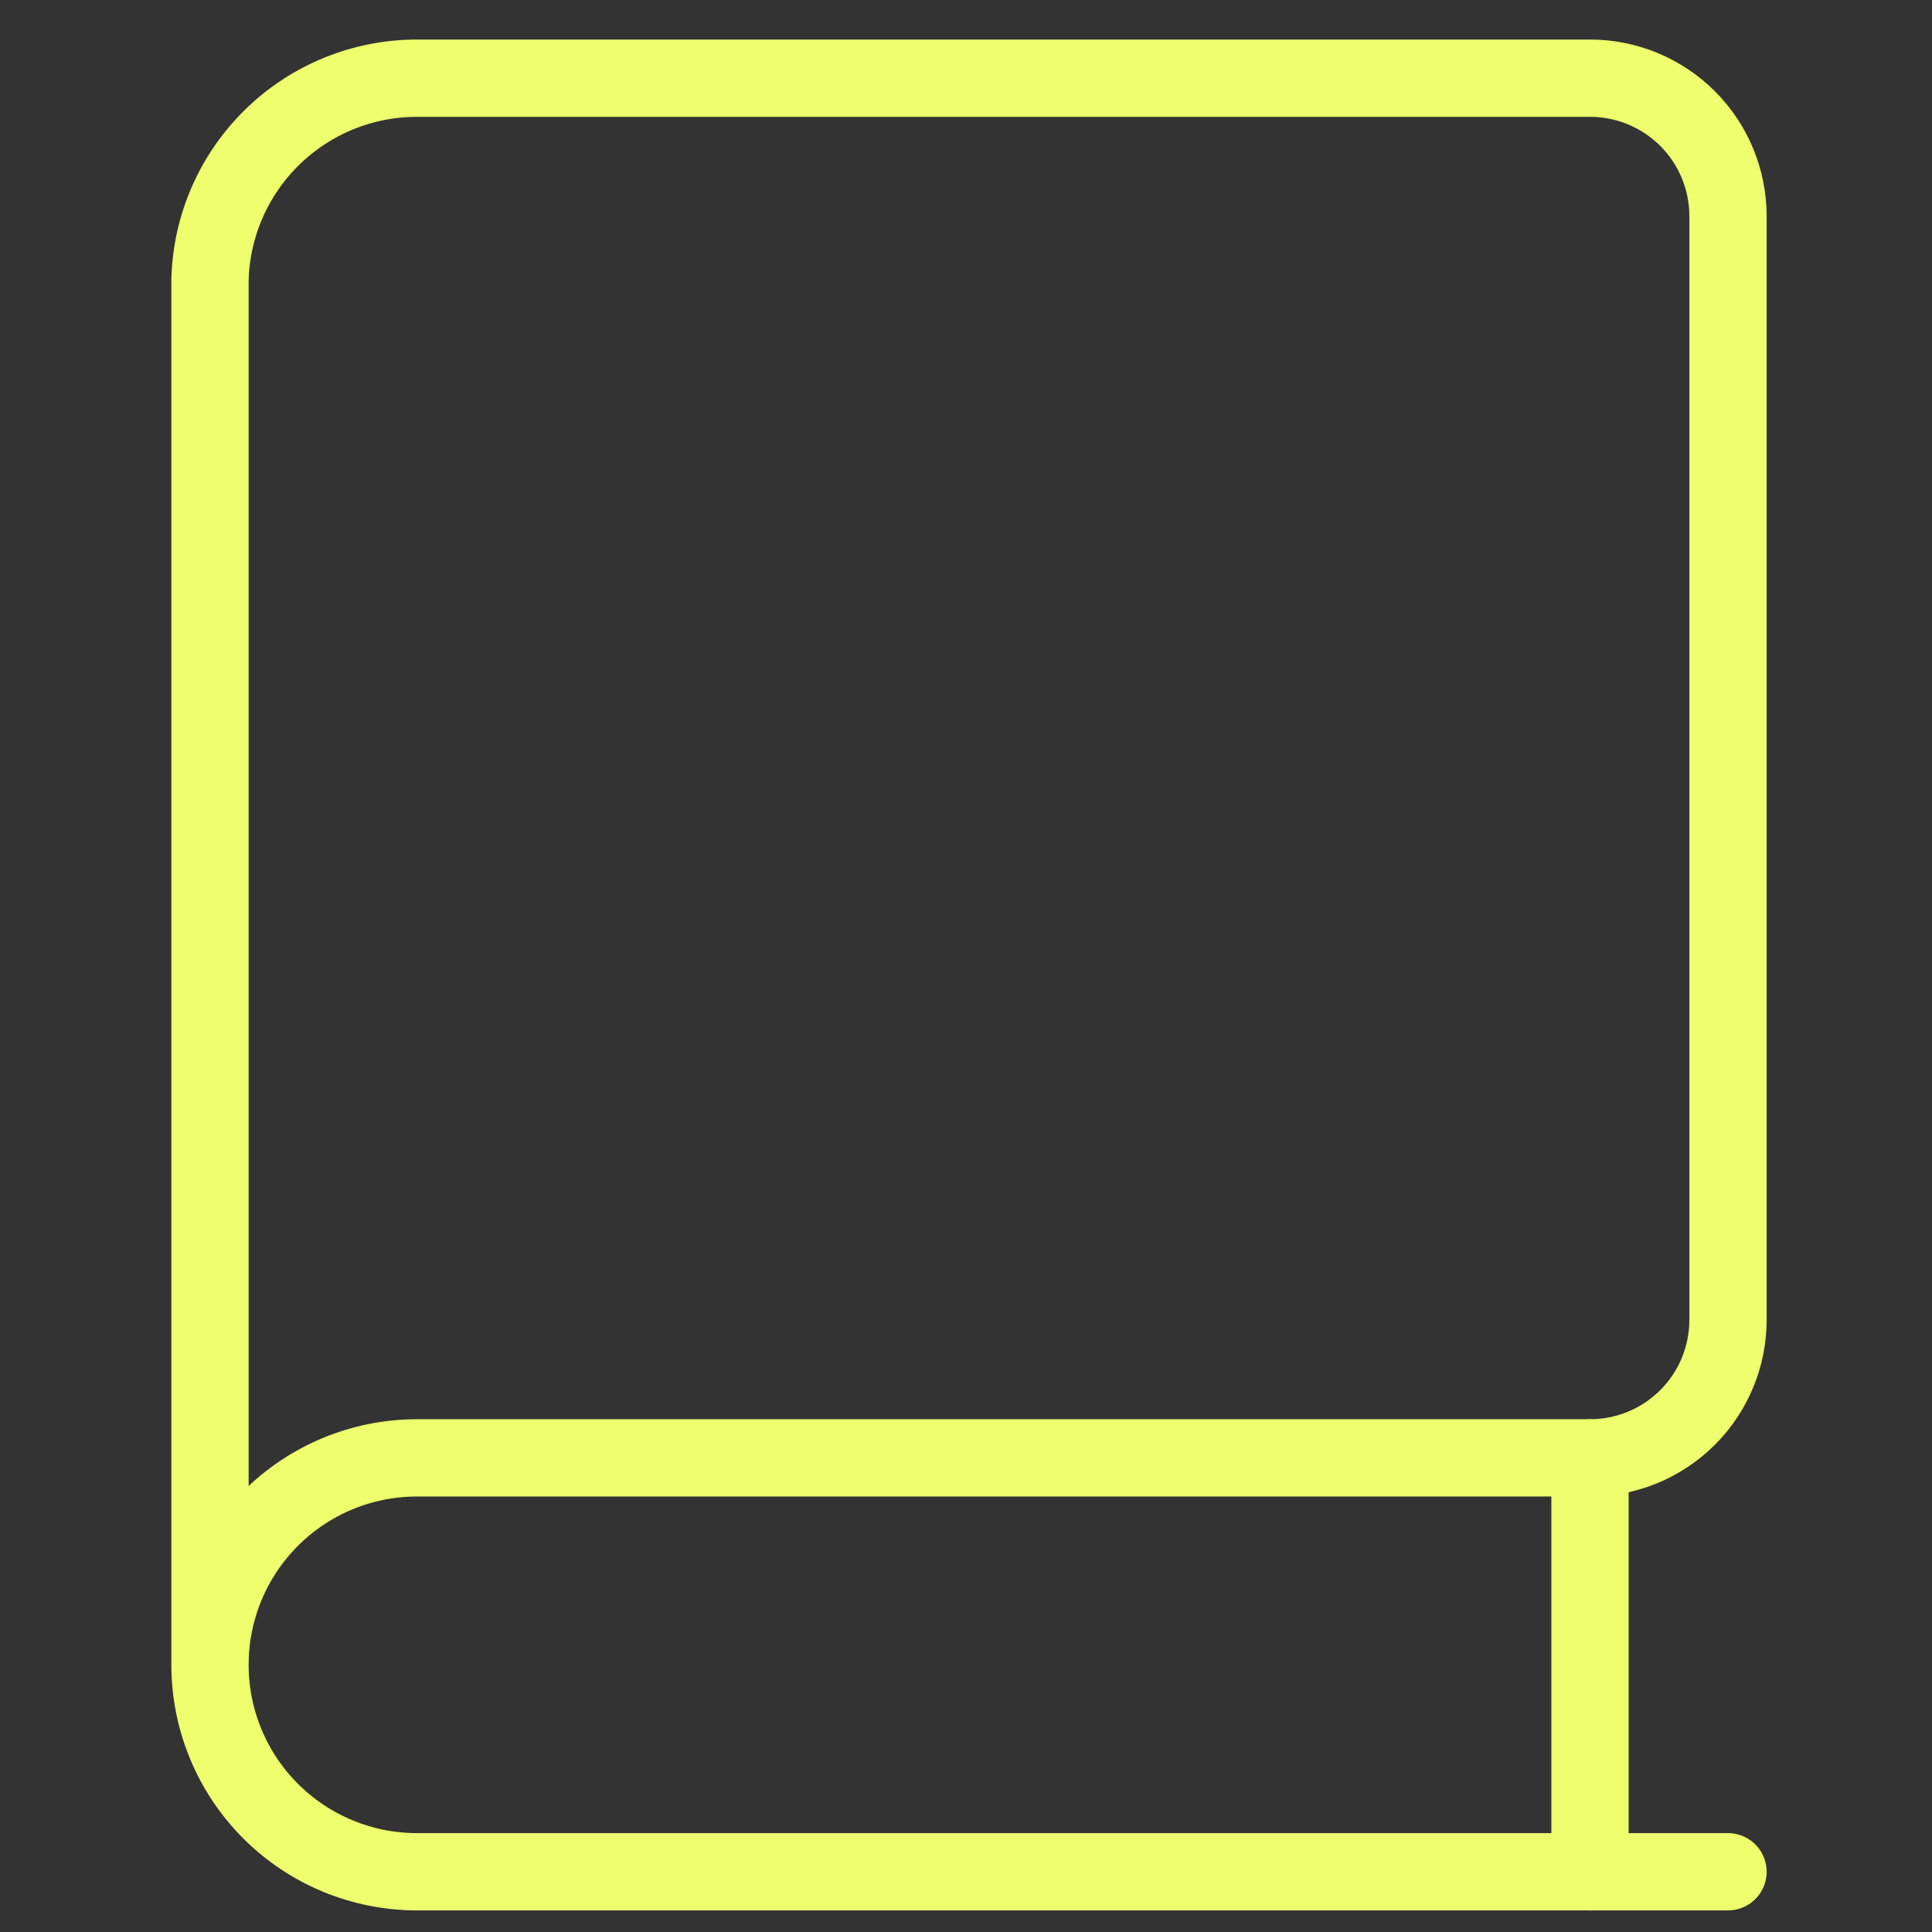
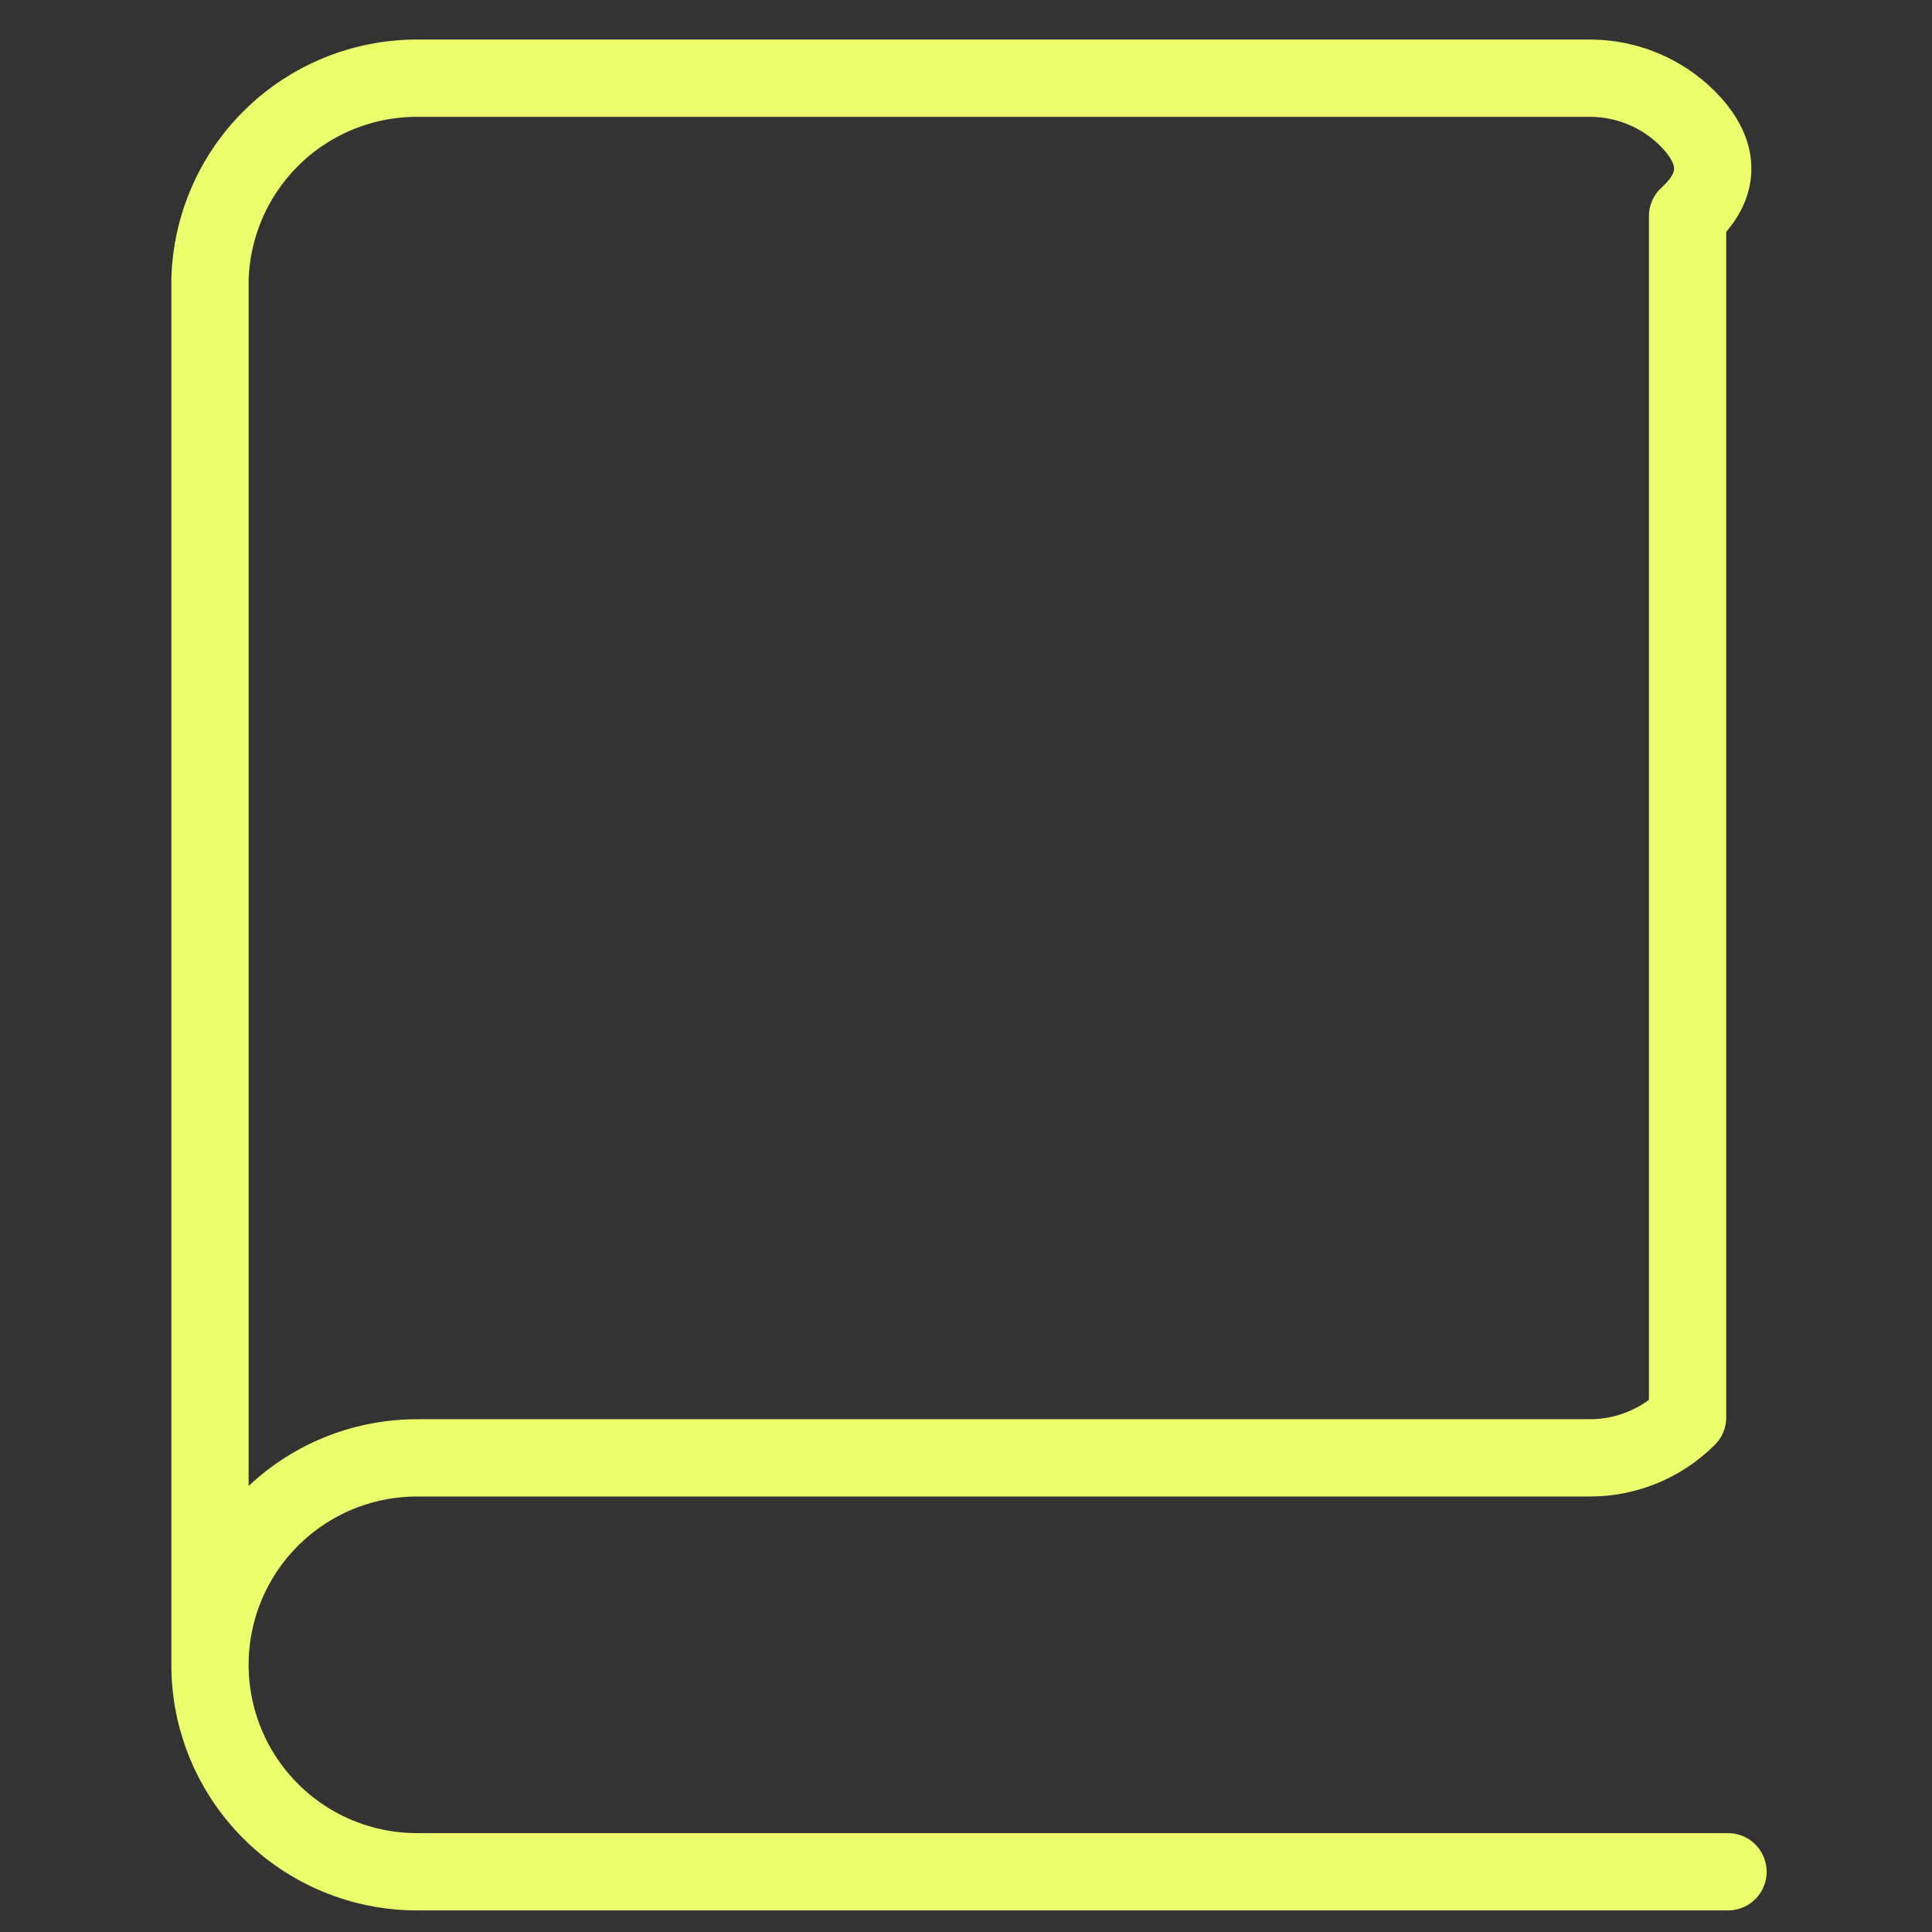
<svg xmlns="http://www.w3.org/2000/svg" width="100" height="100" viewBox="0 0 100 100" fill="none">
  <rect x="0" y="0" width="100" height="100" fill="#333333" stroke="none" />
-   <path d="M89.441 96.882H21.584C18.742 96.882 16.017 95.754 14.008 93.745C11.998 91.736 10.869 89.011 10.869 86.17C10.869 83.329 11.998 80.605 14.008 78.596C16.017 76.587 18.742 75.459 21.584 75.459H82.298C84.192 75.459 86.009 74.706 87.349 73.367C88.688 72.028 89.441 70.211 89.441 68.317V11.188C89.441 9.294 88.688 7.478 87.349 6.138C86.009 4.799 84.192 4.047 82.298 4.047H21.584C18.791 4.046 16.108 5.135 14.107 7.083C12.105 9.03 10.944 11.682 10.869 14.473V85.885" stroke="#EDFF6C" stroke-width="4" stroke-linecap="round" stroke-linejoin="round" />
-   <path d="M82.298 75.462V96.885" stroke="#EDFF6C" stroke-width="4" stroke-linecap="round" stroke-linejoin="round" />
+   <path d="M89.441 96.882H21.584C18.742 96.882 16.017 95.754 14.008 93.745C11.998 91.736 10.869 89.011 10.869 86.17C10.869 83.329 11.998 80.605 14.008 78.596C16.017 76.587 18.742 75.459 21.584 75.459H82.298C84.192 75.459 86.009 74.706 87.349 73.367V11.188C89.441 9.294 88.688 7.478 87.349 6.138C86.009 4.799 84.192 4.047 82.298 4.047H21.584C18.791 4.046 16.108 5.135 14.107 7.083C12.105 9.03 10.944 11.682 10.869 14.473V85.885" stroke="#EDFF6C" stroke-width="4" stroke-linecap="round" stroke-linejoin="round" />
</svg>